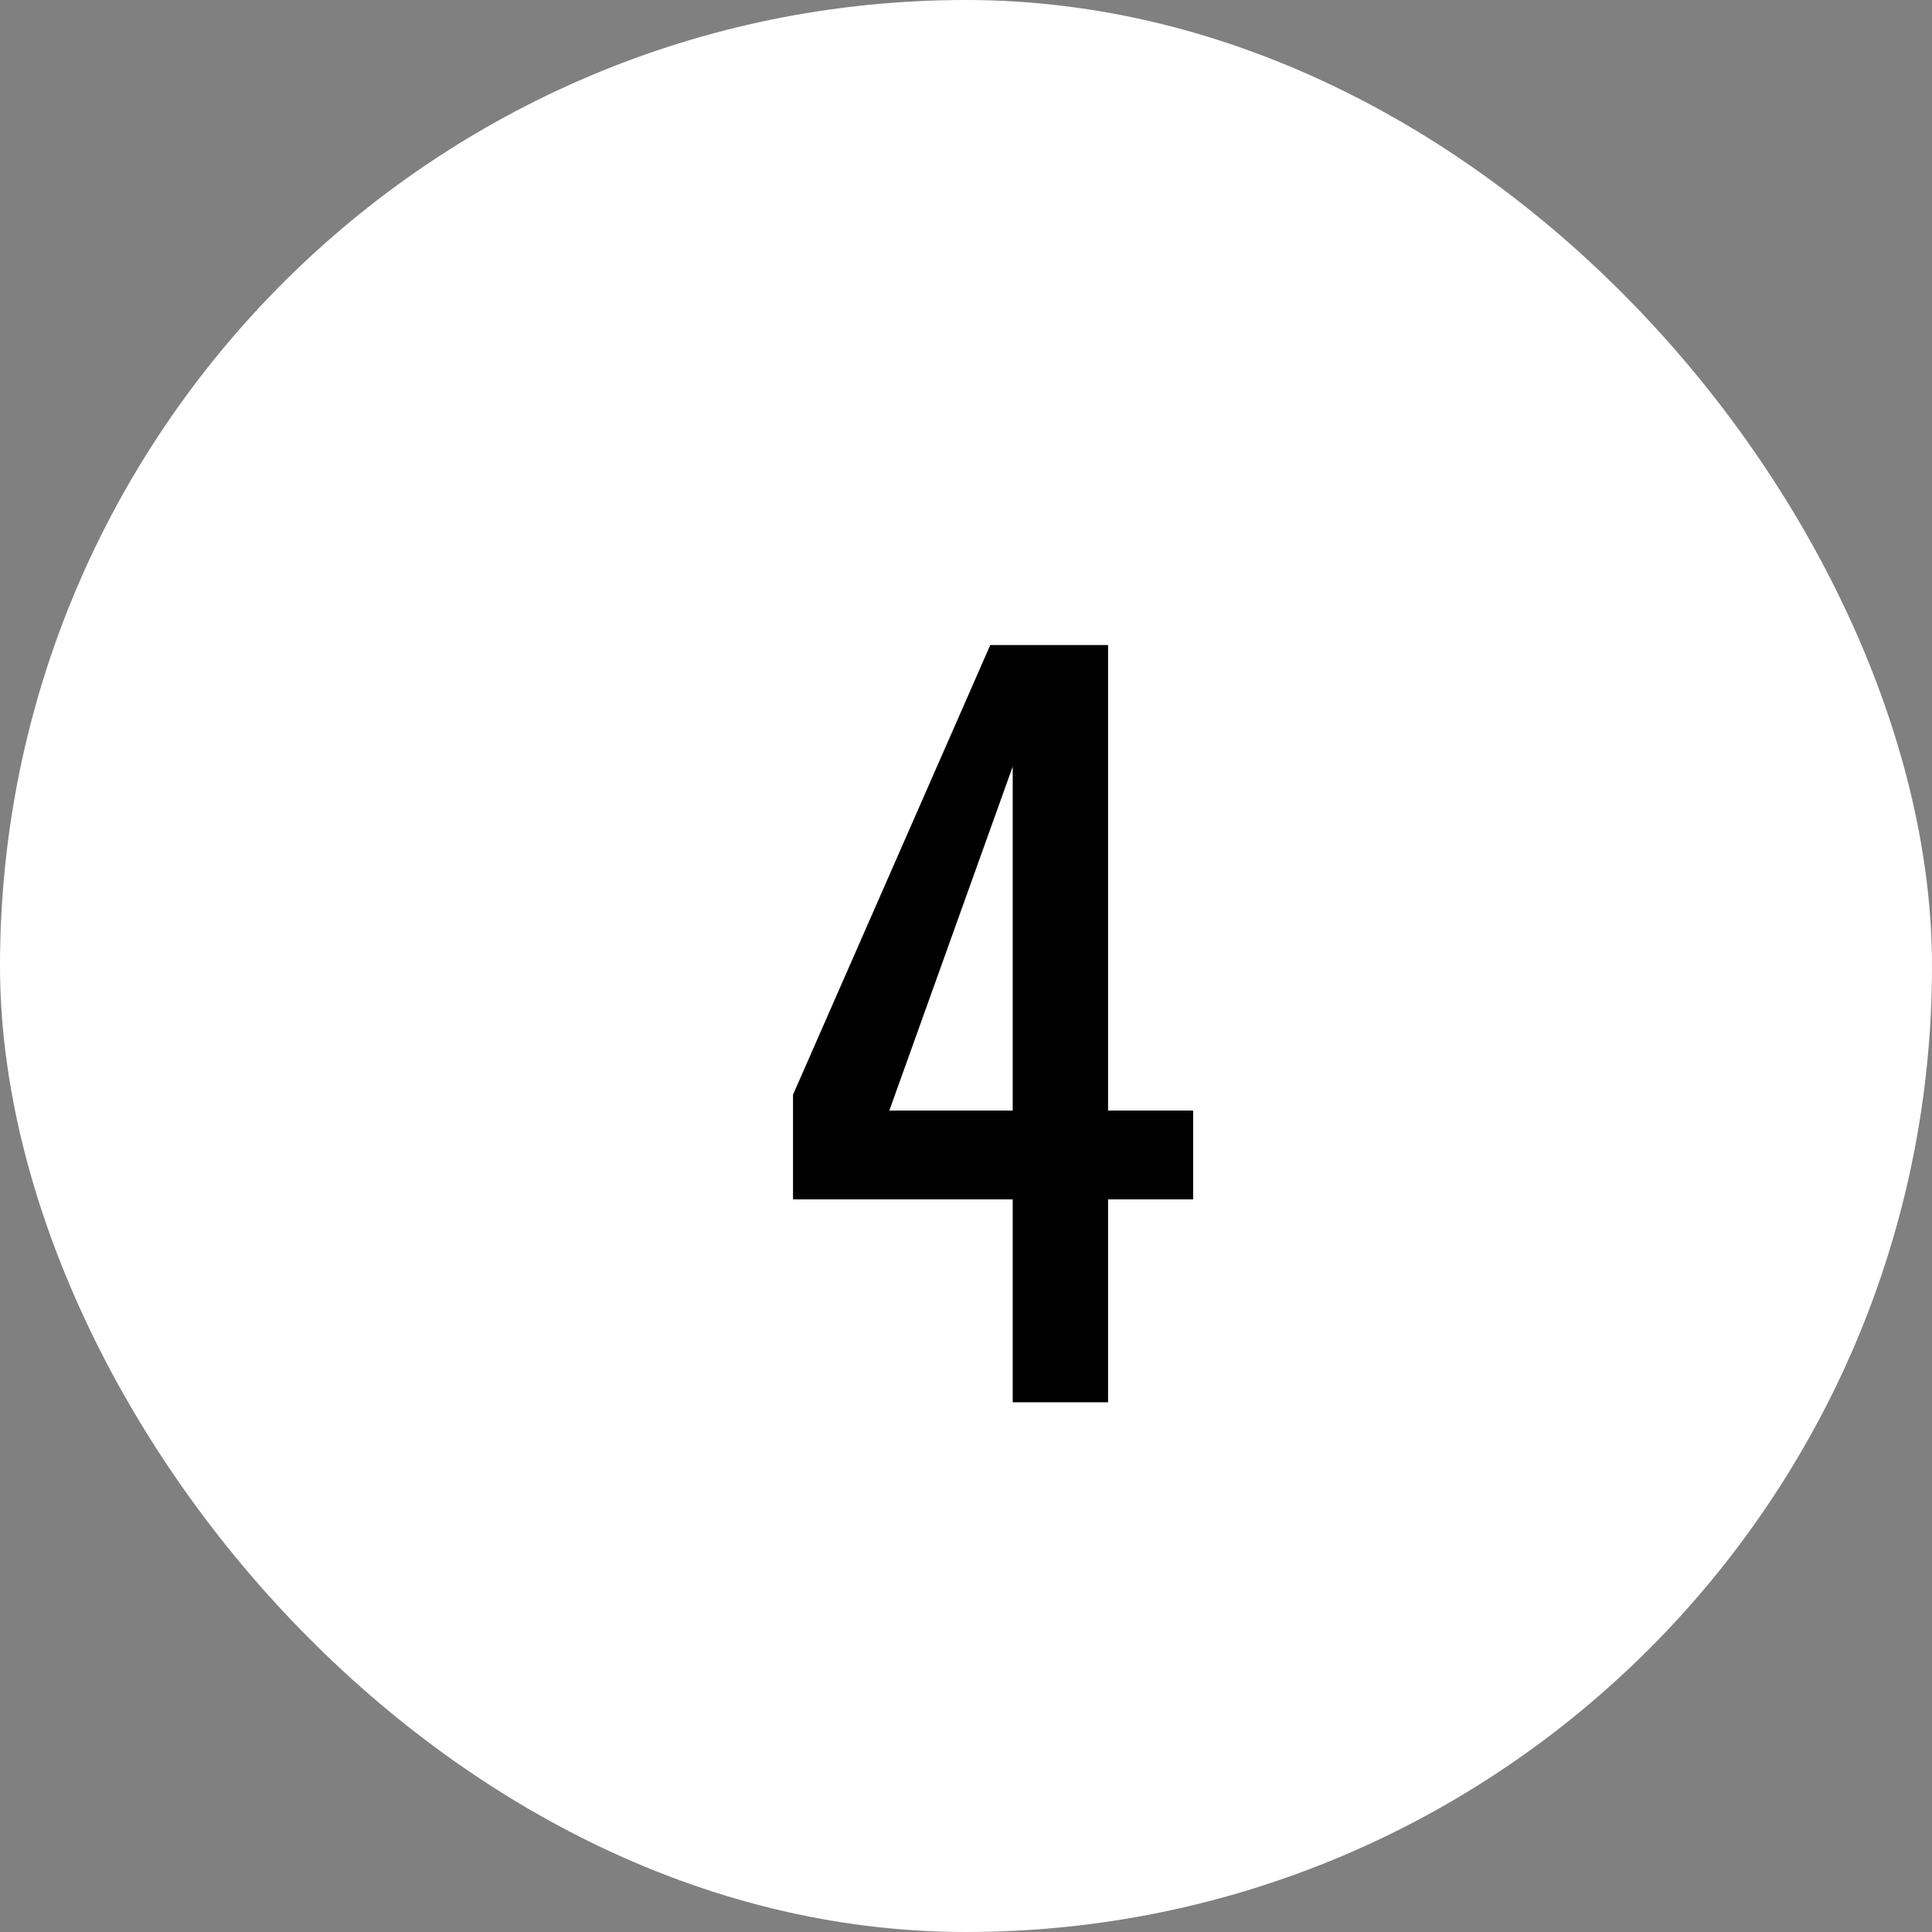
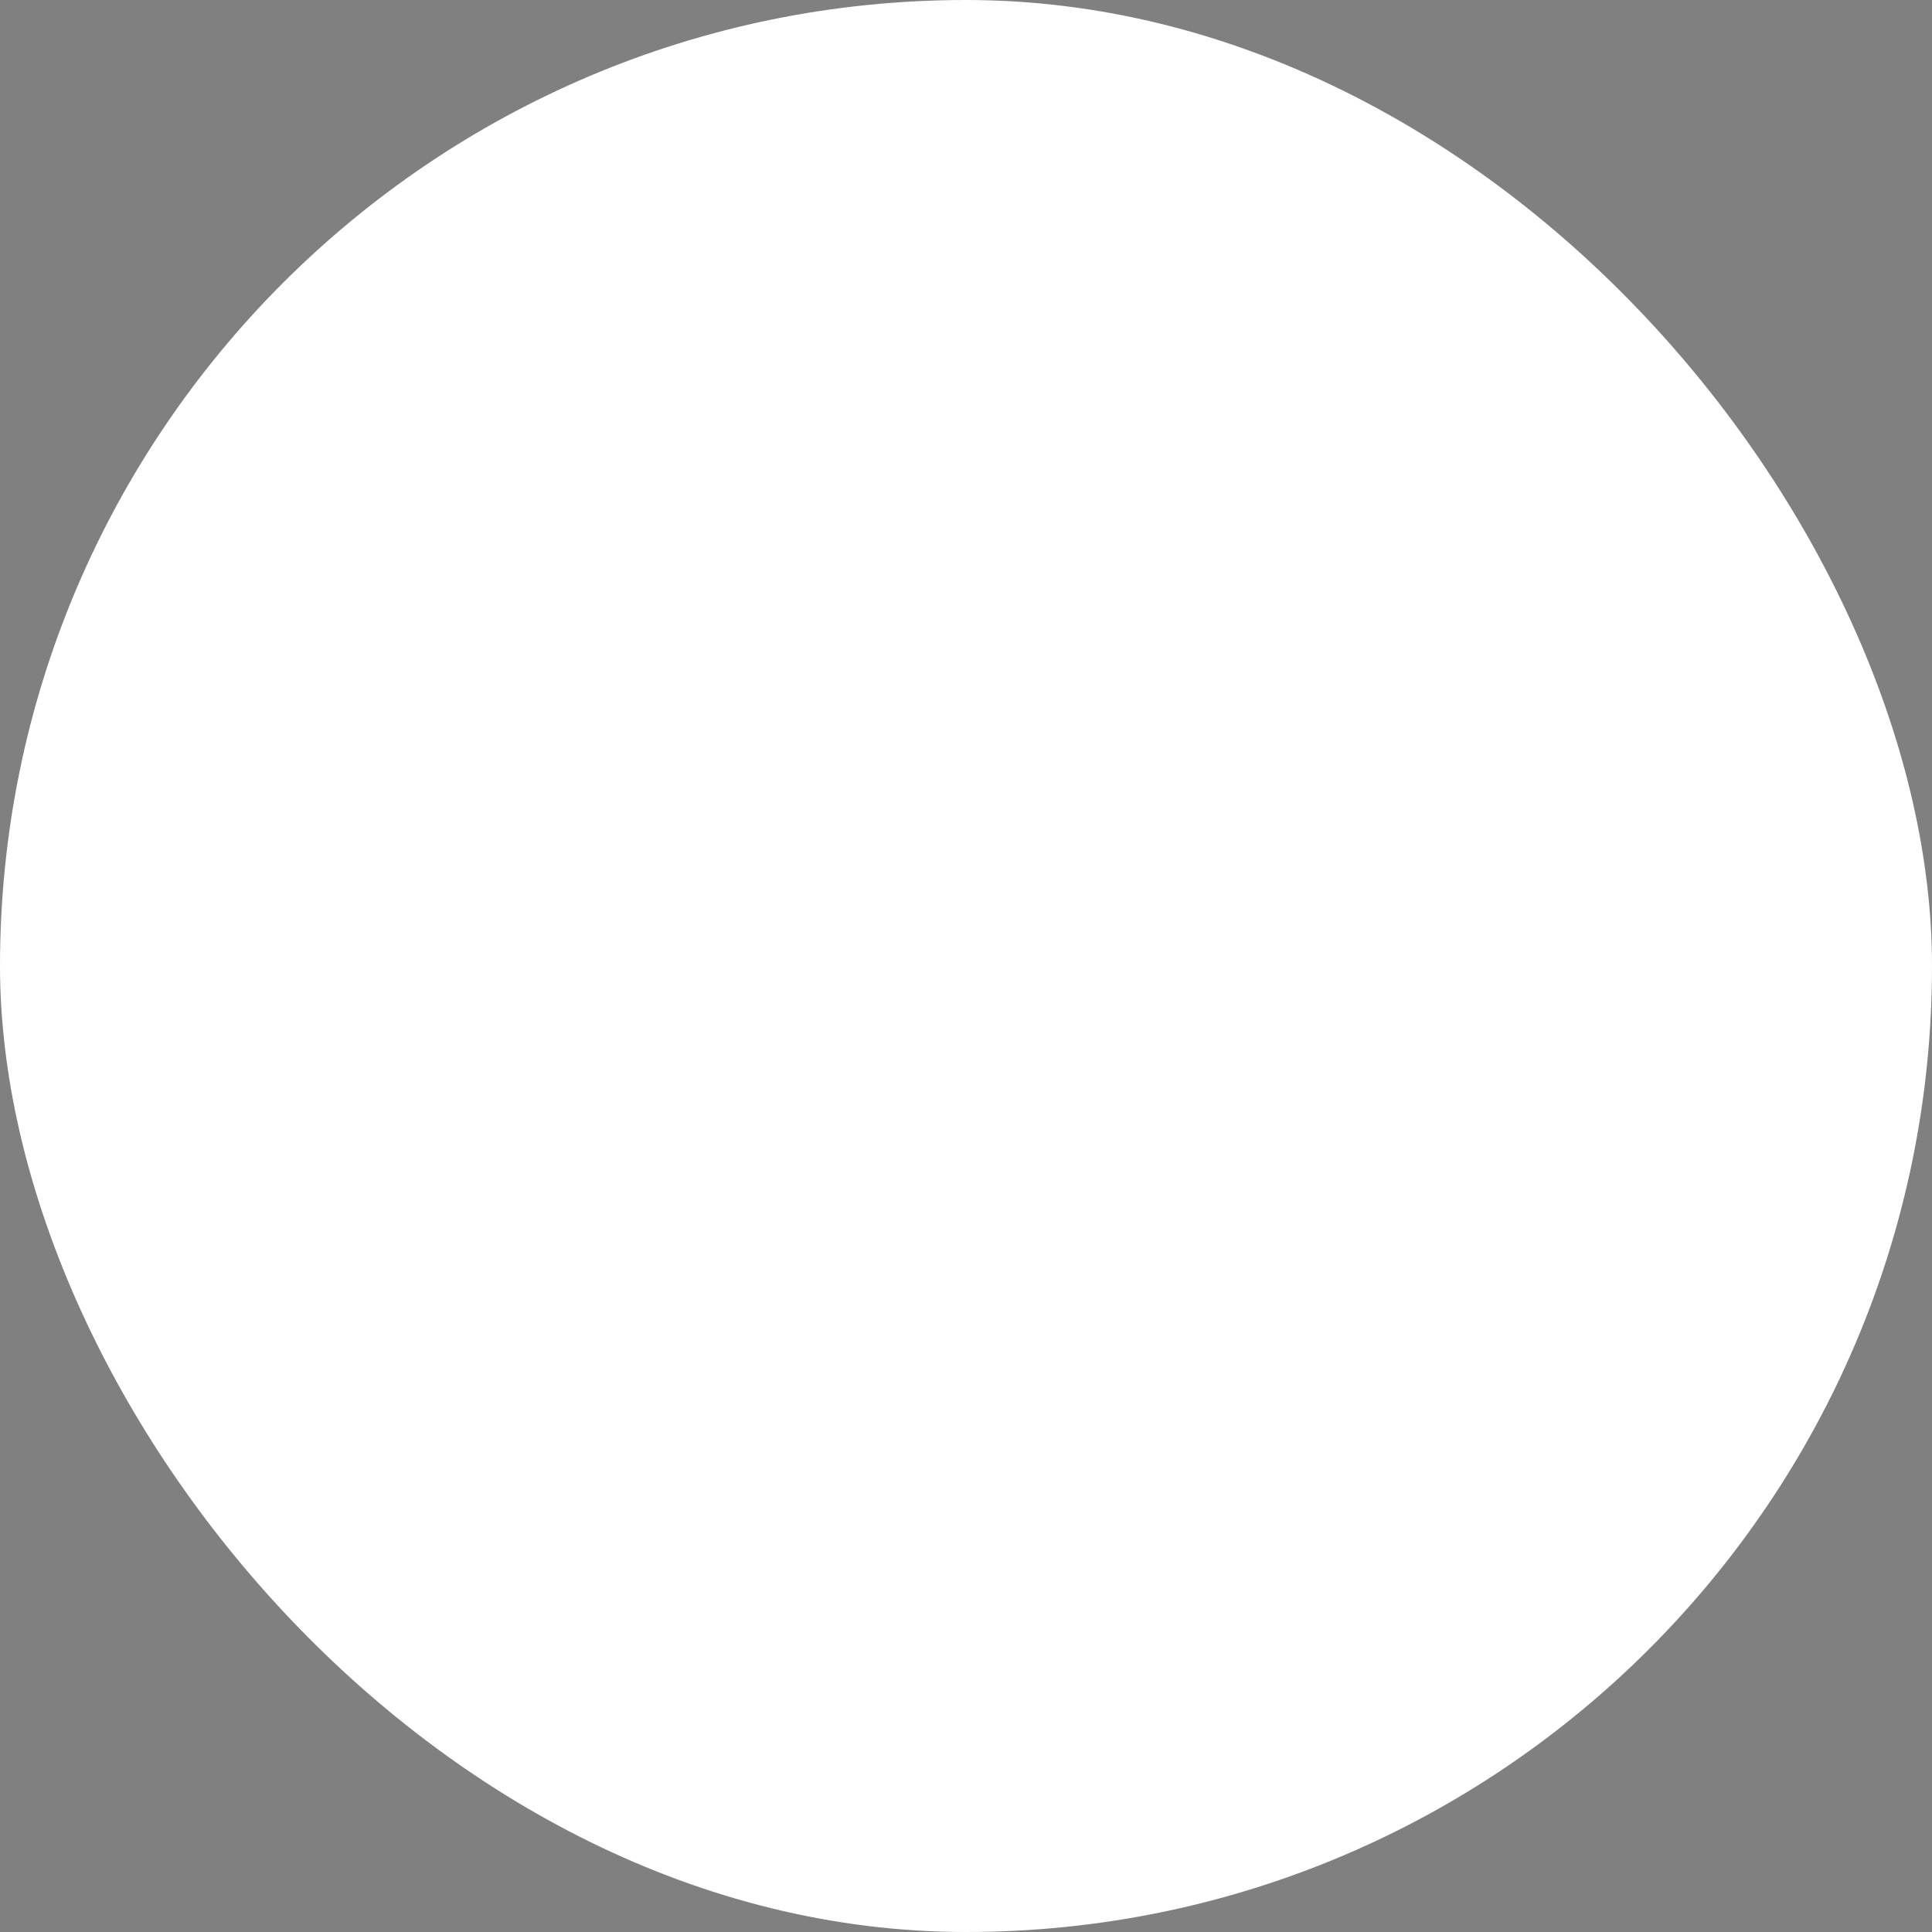
<svg xmlns="http://www.w3.org/2000/svg" width="62" height="62" viewBox="0 0 62 62" fill="none">
  <rect x="0" y="0" width="62" height="62" fill="#808080" stroke="none" />
  <rect width="62" height="62" rx="31" fill="white" />
-   <path d="M32.499 45V38.49H25.449V35.13L31.779 20.7H35.559V35.64H38.289V38.49H35.559V45H32.499ZM28.539 35.64H32.499V24.6L28.539 35.64Z" fill="black" />
</svg>